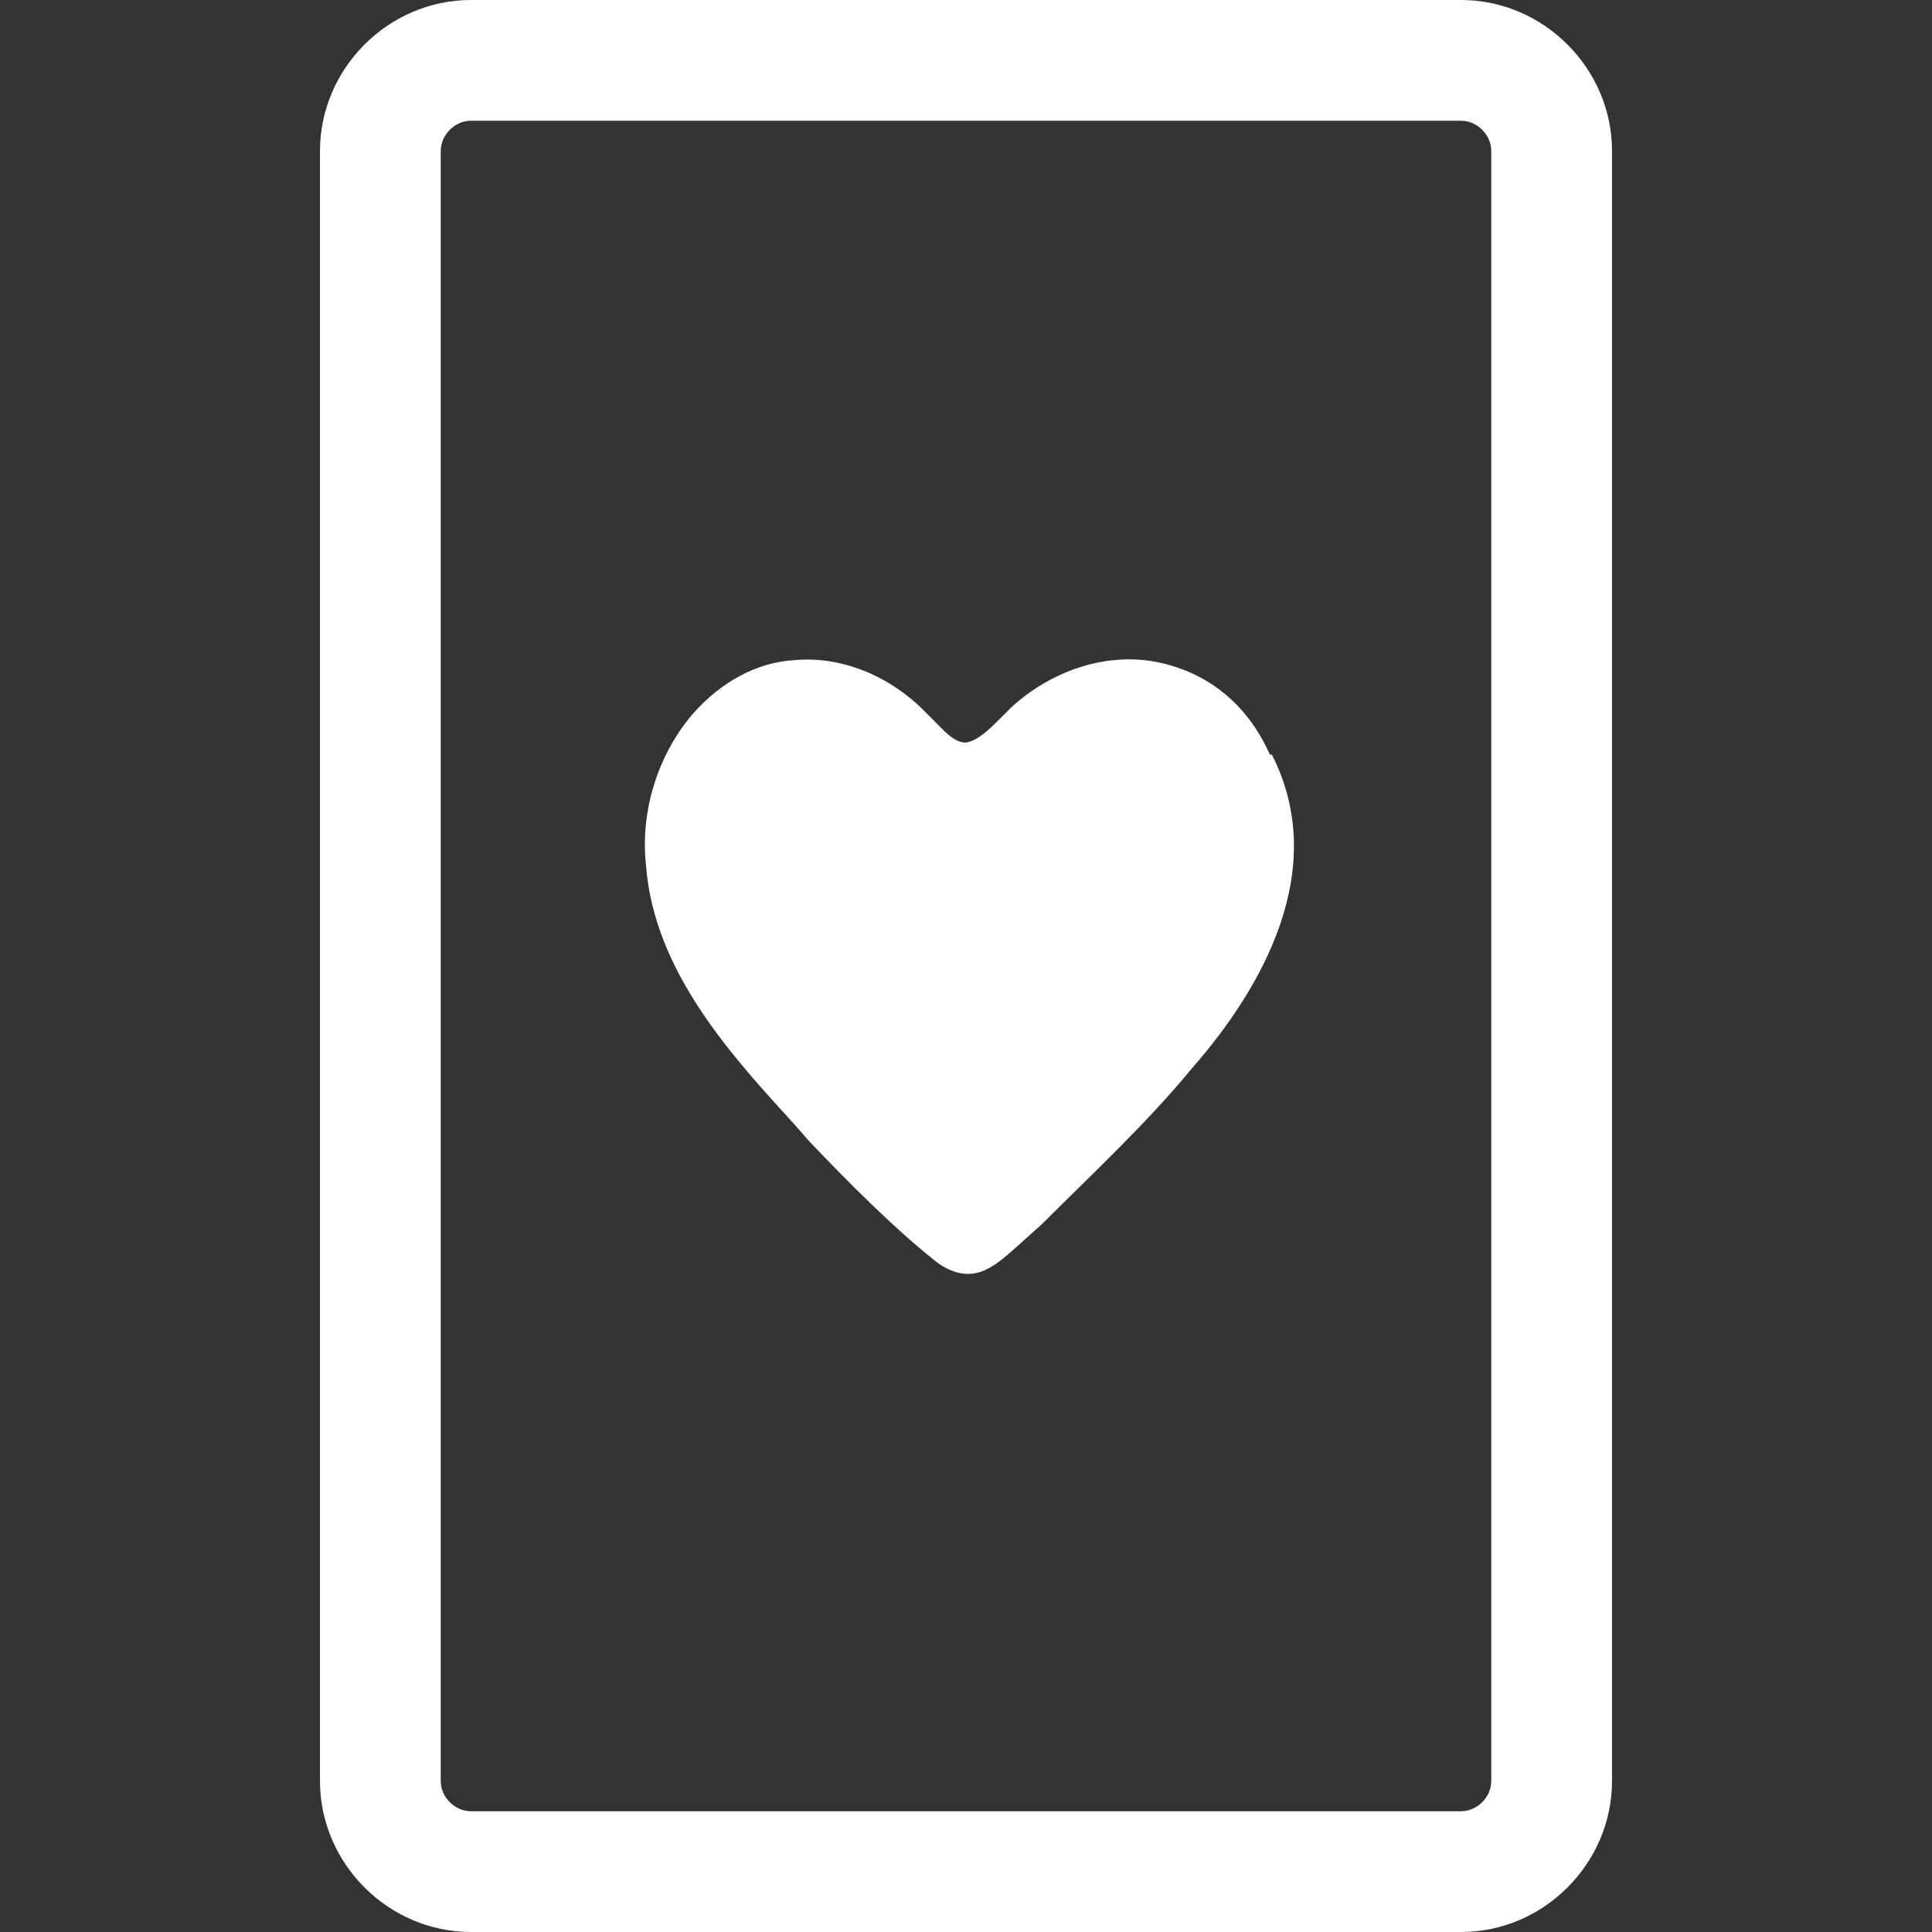
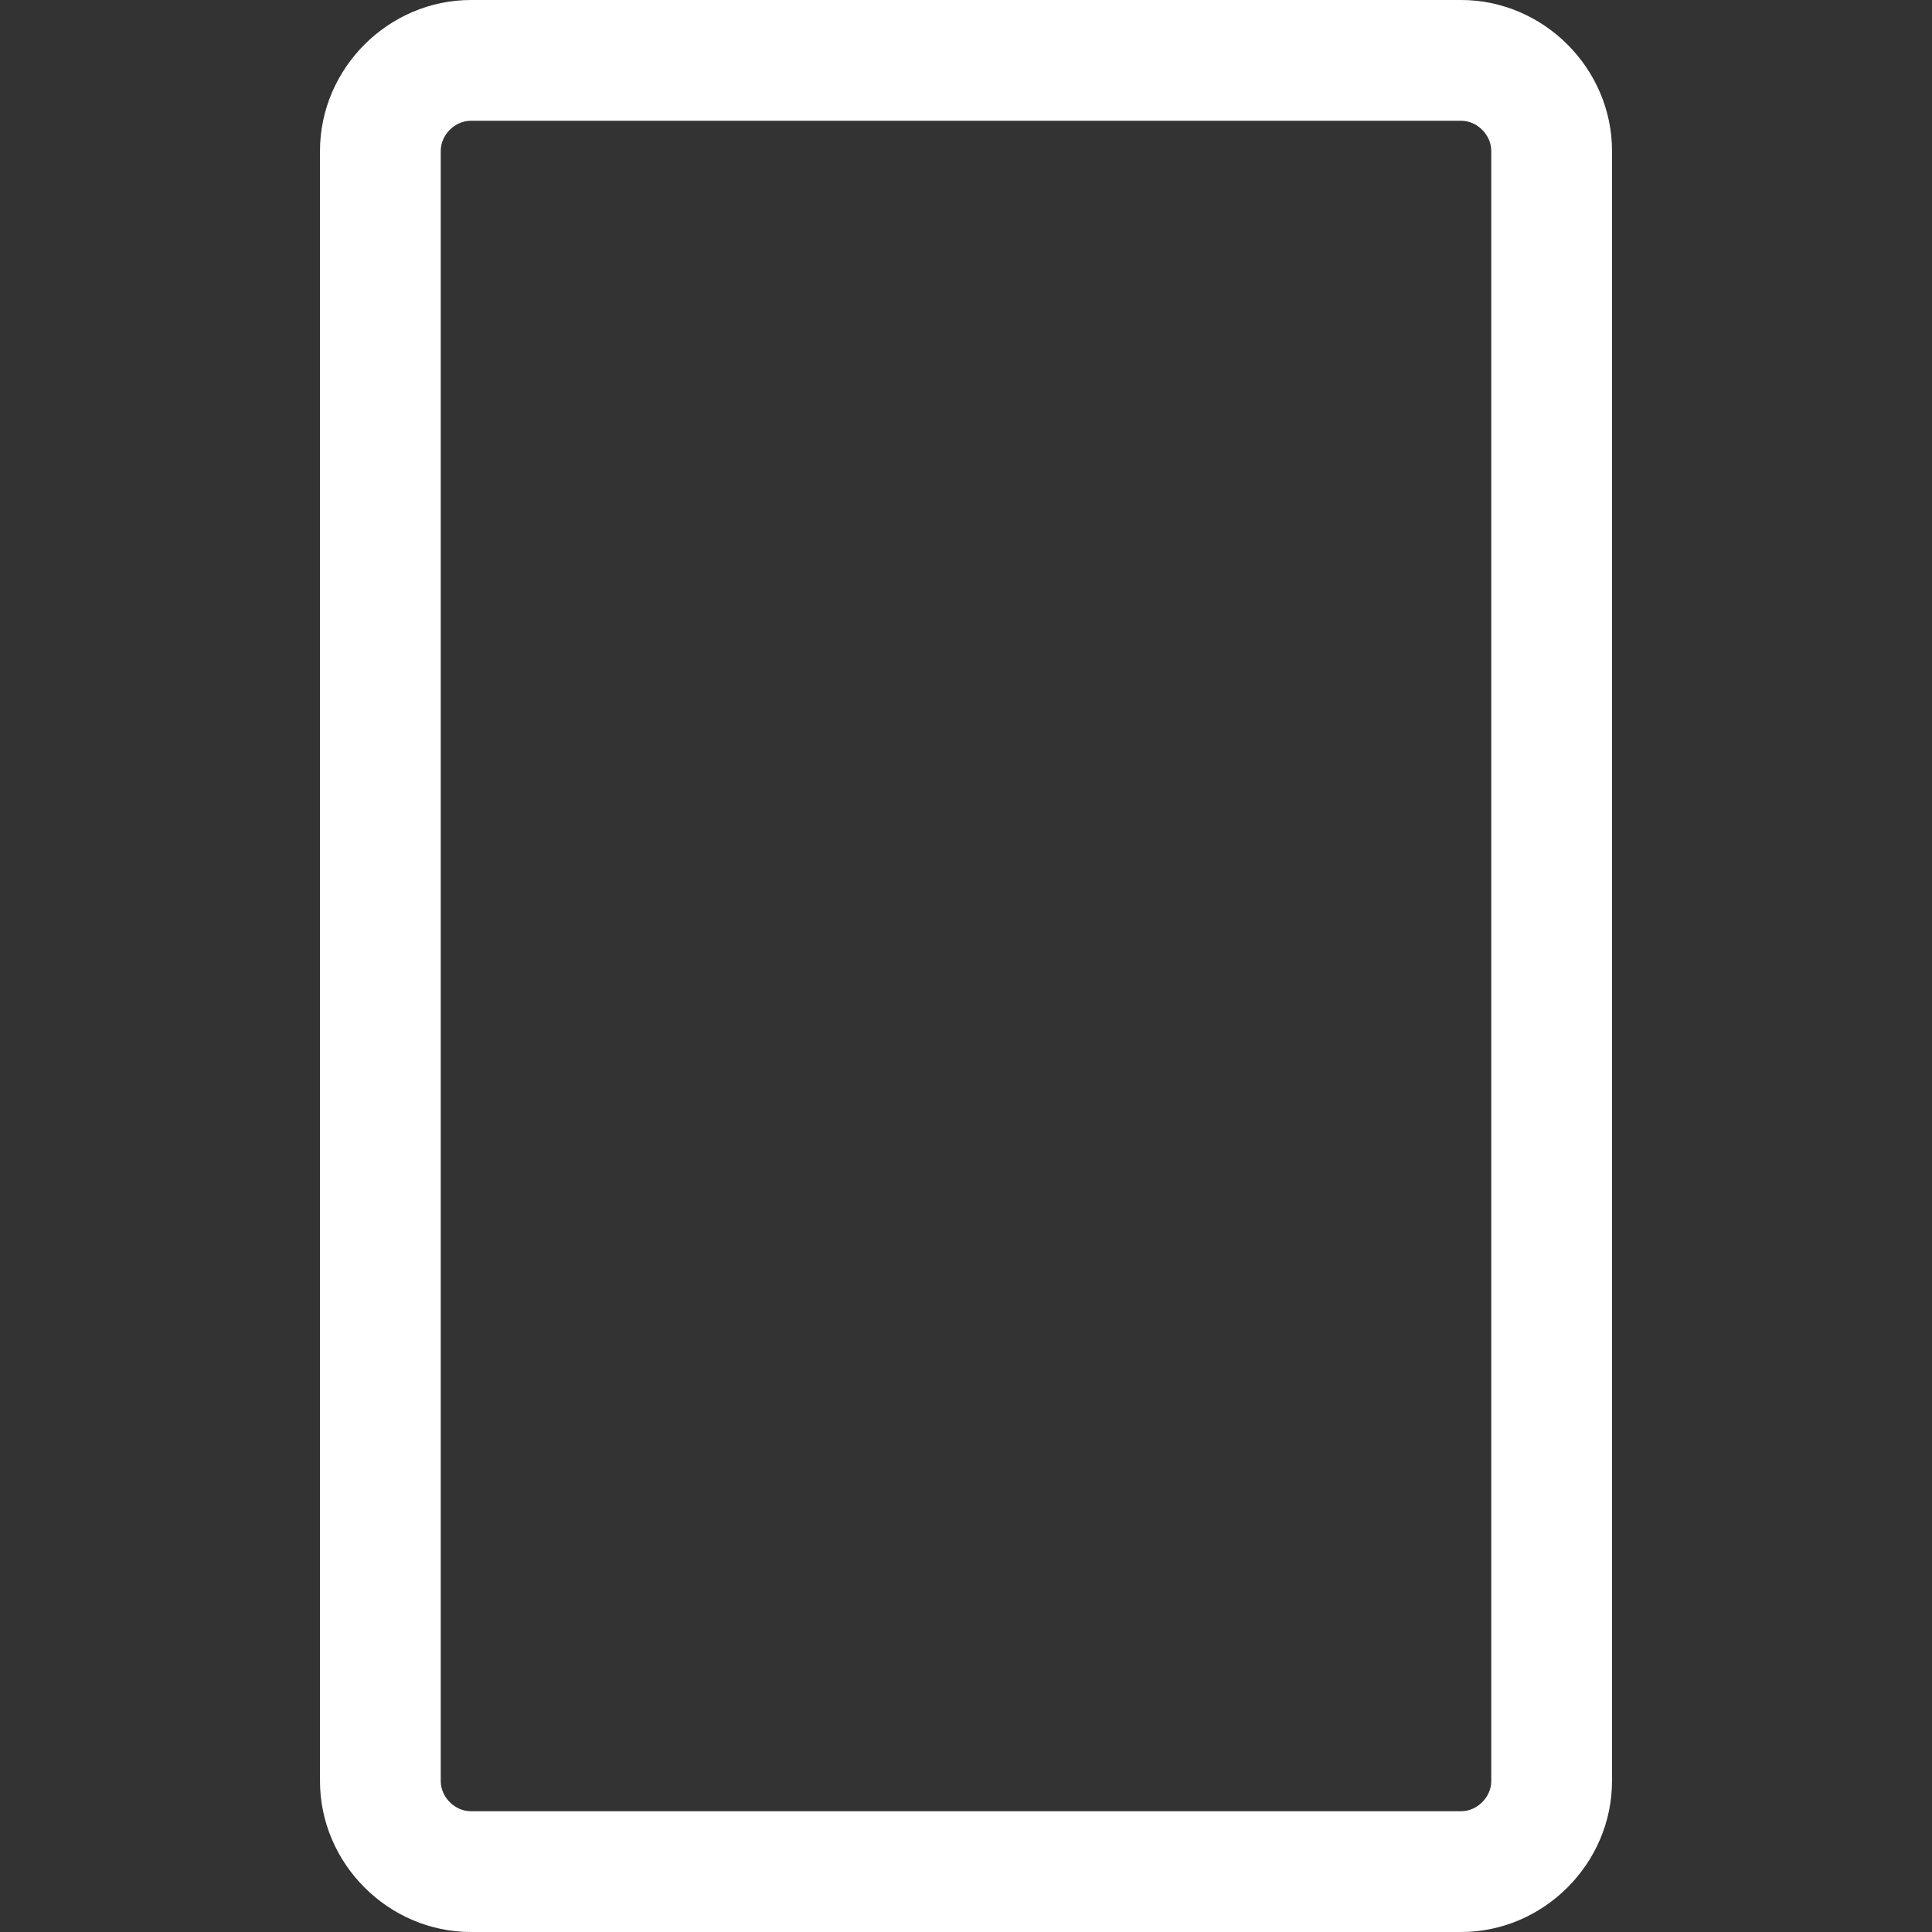
<svg xmlns="http://www.w3.org/2000/svg" version="1.1" viewBox="0 0 96 96">
  <rect x="0" y="0" width="96" height="96" fill="#333333" stroke="none" />
  <defs>
    <style>
      .cls-1 {
        fill: #fff;
      }
    </style>
  </defs>
  <g>
    <g id="Calque_1">
      <path class="cls-1" d="M72.6,6c.8,0,1.5.7,1.5,1.5v81c0,.8-.7,1.5-1.5,1.5H23.4c-.8,0-1.5-.7-1.5-1.5V7.5c0-.8.7-1.5,1.5-1.5h49.2M72.6,0H23.4c-4.1,0-7.5,3.4-7.5,7.5v81c0,4.1,3.4,7.5,7.5,7.5h49.2c4.1,0,7.5-3.4,7.5-7.5V7.5c0-4.1-3.4-7.5-7.5-7.5h0Z" />
-       <path class="cls-1" d="M63.1,37.5c-1.1-2.5-3.1-4.1-5.6-4.6-2.5-.5-5.2.4-7.2,2.2-.2.2-.4.4-.6.6-.5.5-1.1,1.1-1.7,1.2h0c-.6,0-1.1-.6-1.6-1.1-.2-.2-.4-.4-.5-.5-1.8-1.8-4.2-2.7-6.4-2.5-1.9.1-3.7,1.1-5.1,2.7-1.7,2-2.6,4.8-2.3,7.5.4,5.3,4.3,9.5,7.4,12.9l.7.8c2,2.1,4.2,4.3,6.2,5.9.6.5,1.2.7,1.7.7,1,0,1.8-.8,2.7-1.6l1-.9c2.5-2.5,5.2-5,7.5-7.8,3.4-3.9,6.8-9.8,3.9-15.5Z" />
    </g>
  </g>
</svg>